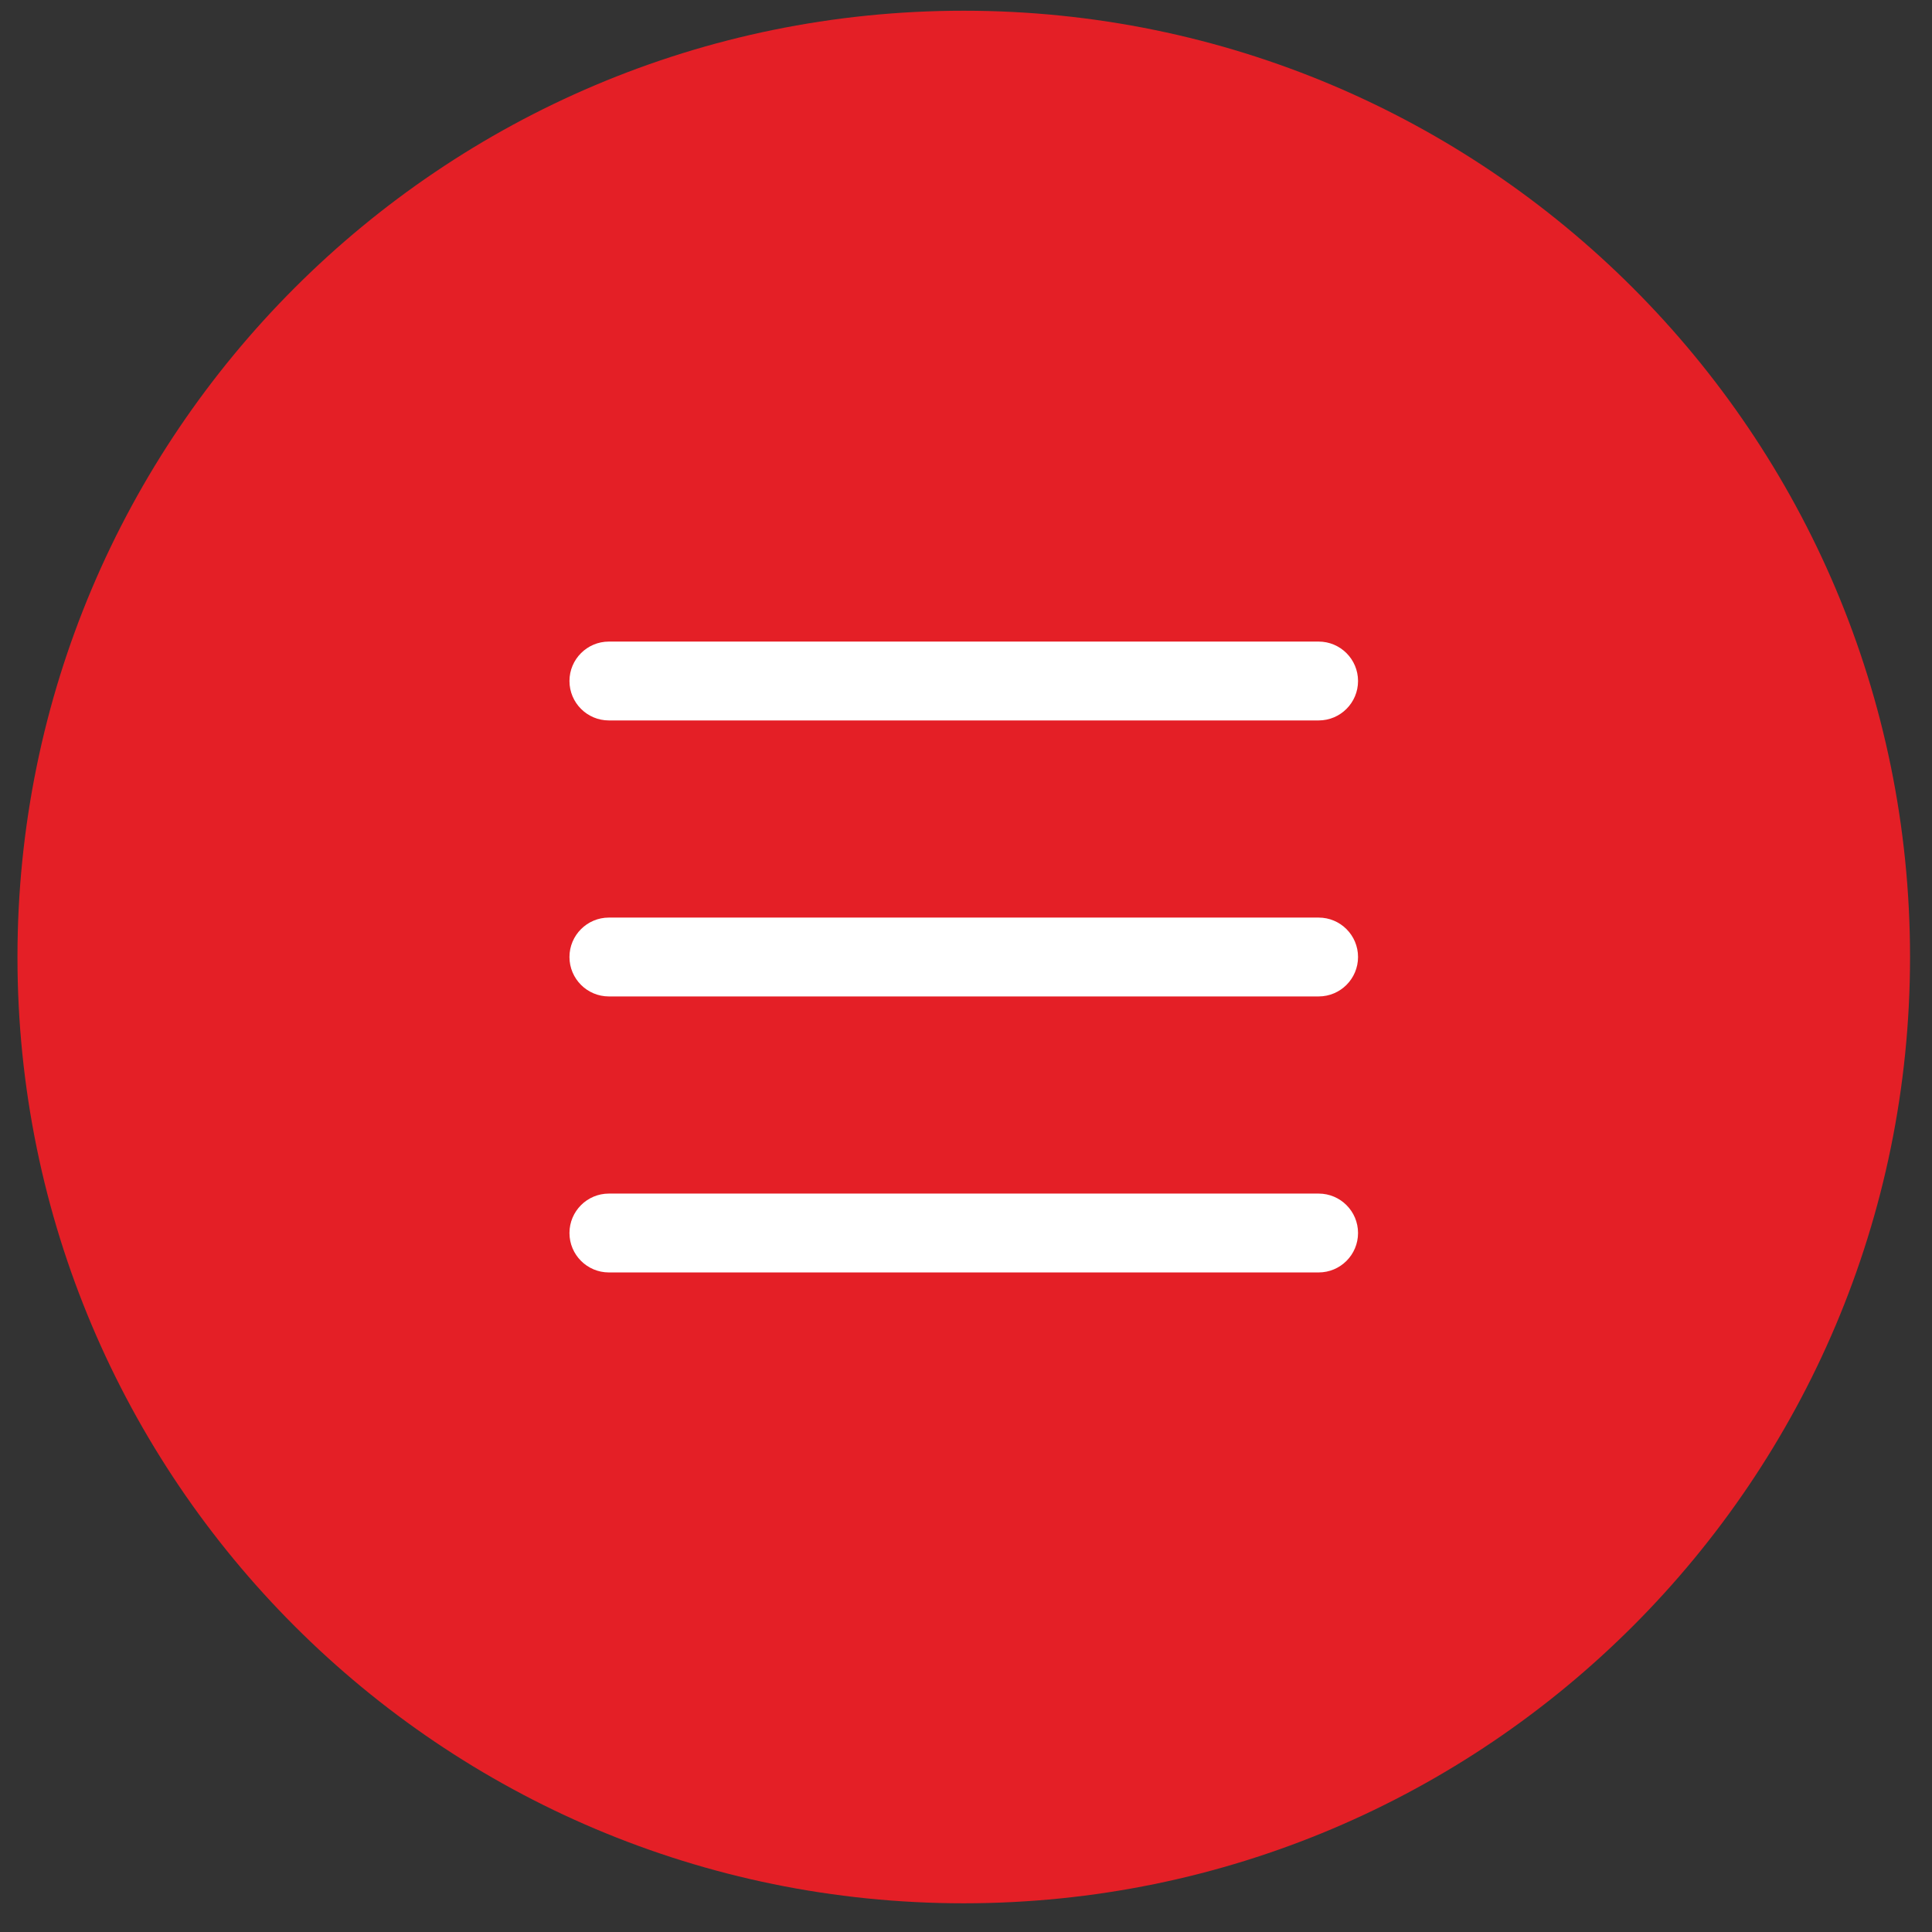
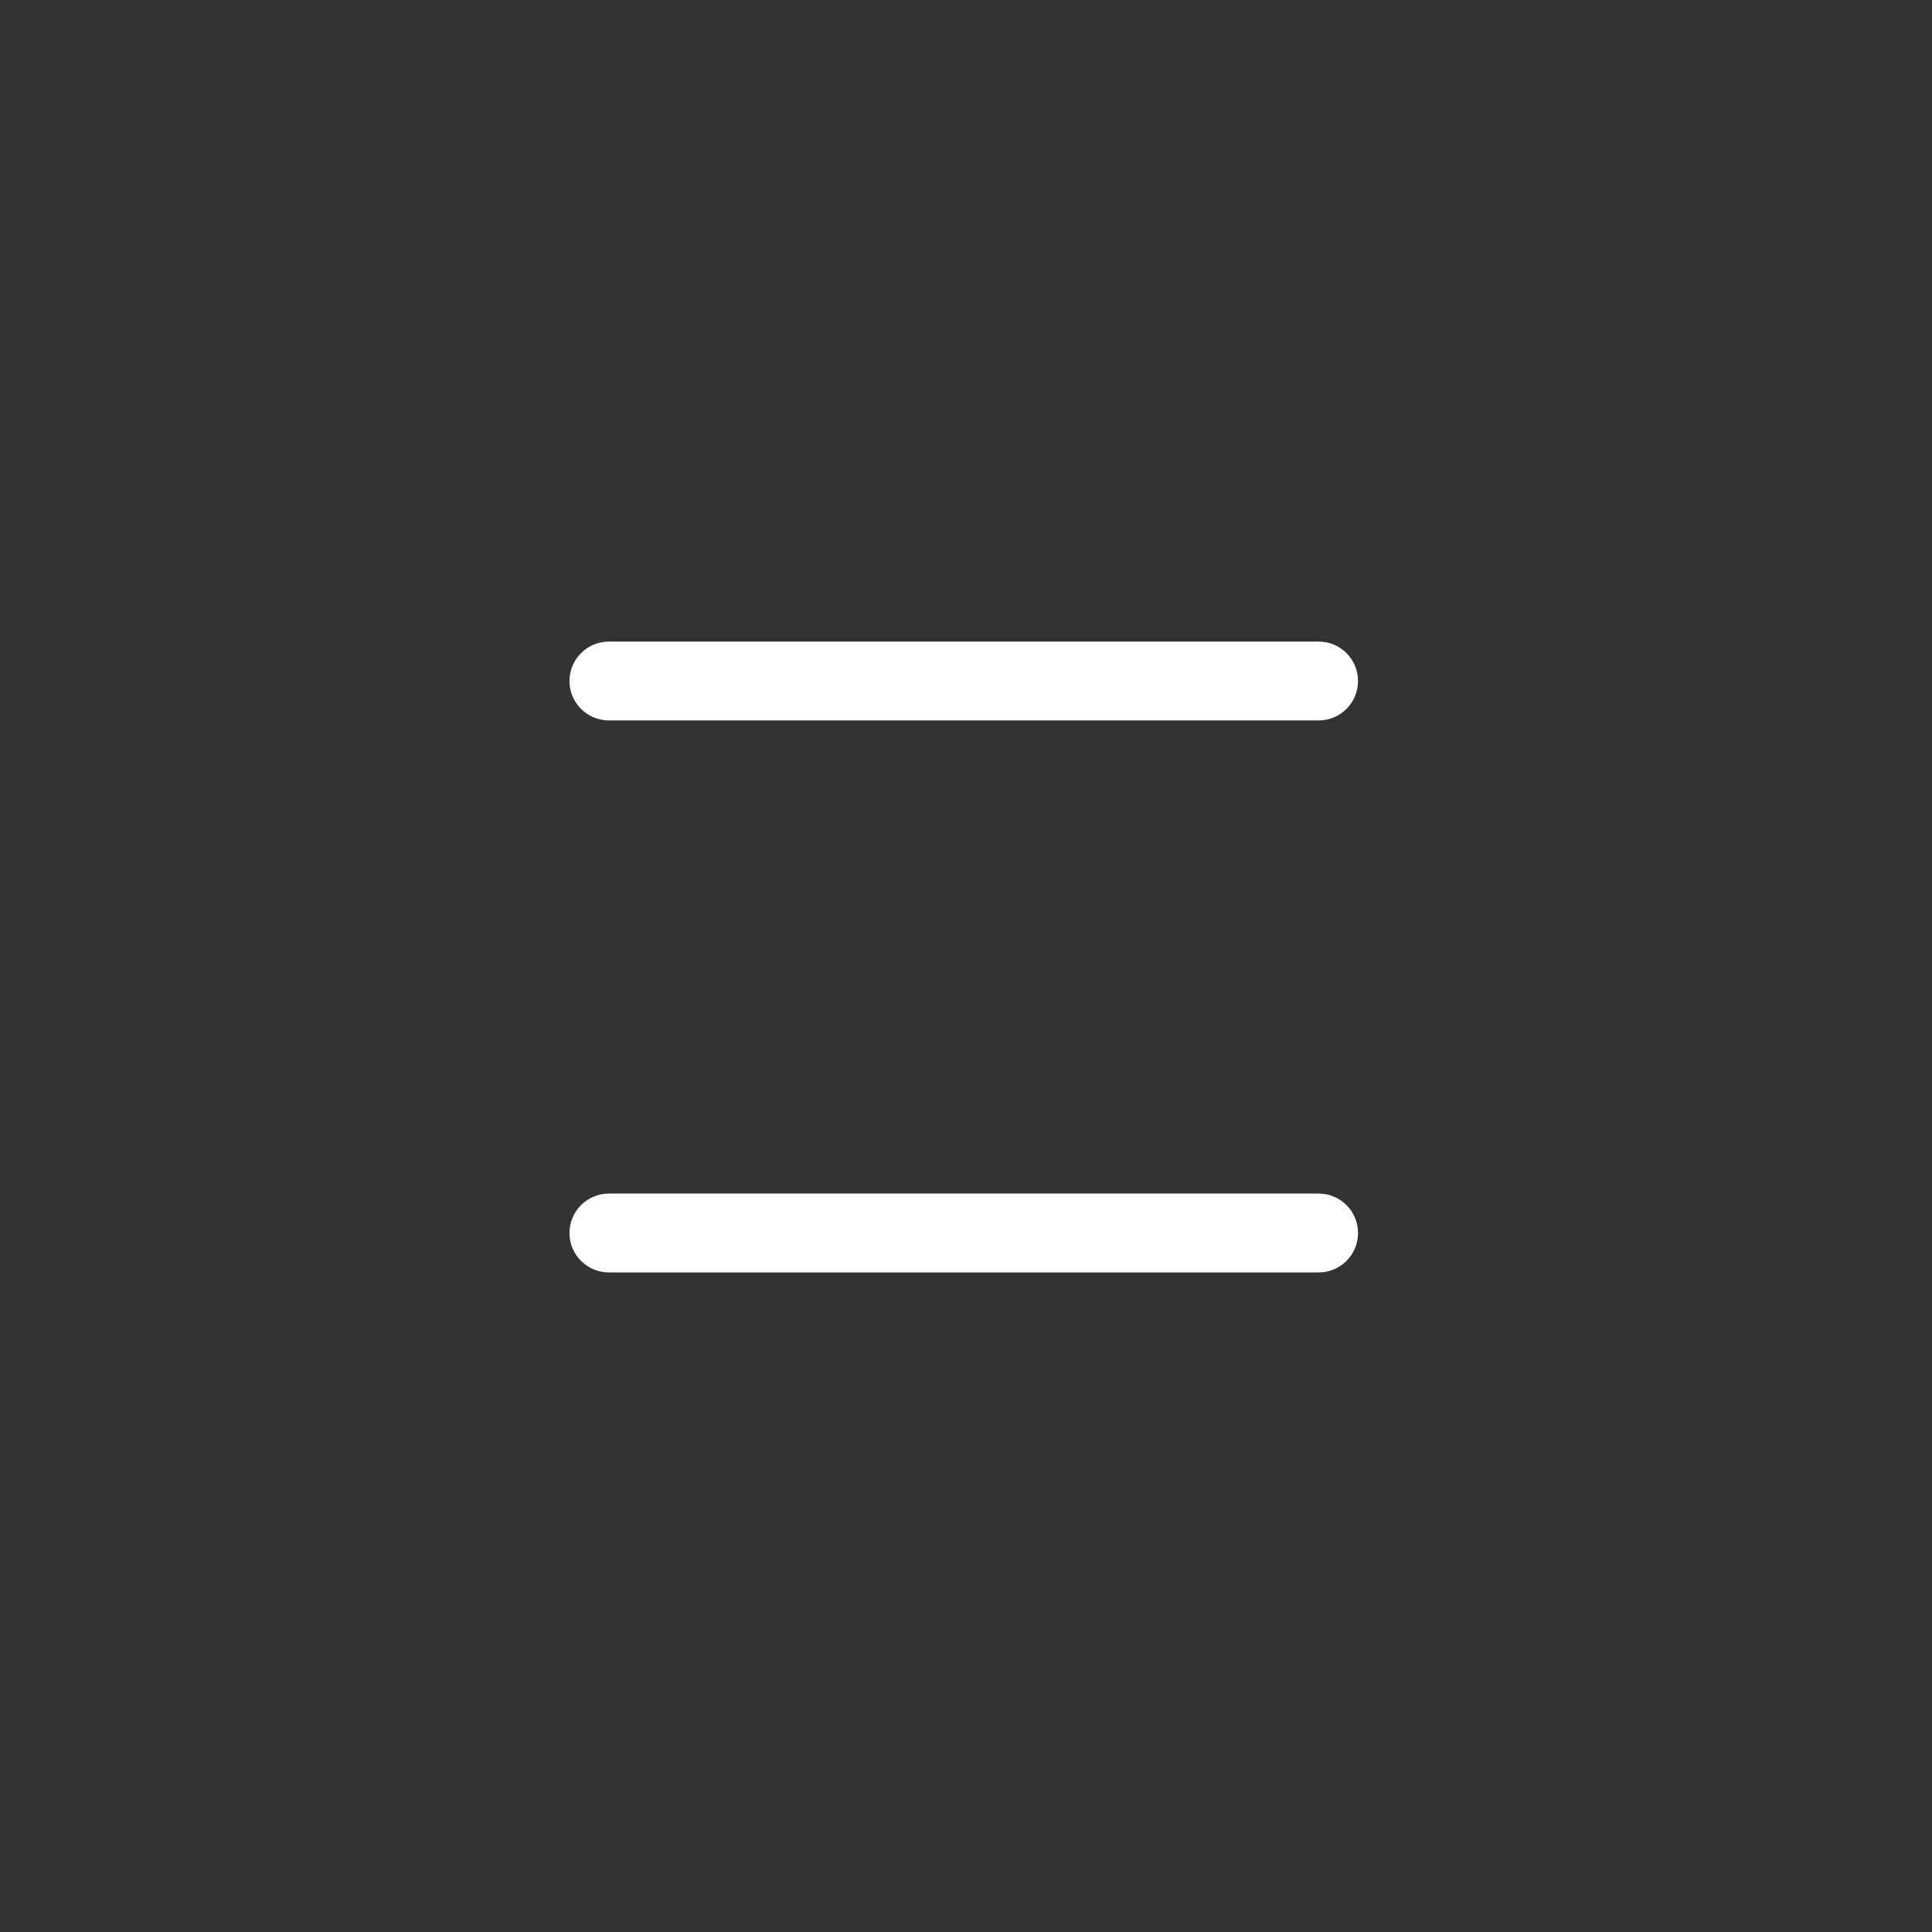
<svg xmlns="http://www.w3.org/2000/svg" width="49" height="49" viewBox="0 0 49 49" fill="none">
  <rect x="0" y="0" width="49" height="49" fill="#333333" stroke="none" />
-   <path d="M24.443 48.272C37.698 48.272 48.443 37.527 48.443 24.272C48.443 11.017 37.698 0.272 24.443 0.272C11.188 0.272 0.443 11.017 0.443 24.272C0.443 37.527 11.188 48.272 24.443 48.272Z" fill="#E41F26" />
  <path d="M33.443 16.272H15.443C14.891 16.272 14.443 16.72 14.443 17.272C14.443 17.824 14.891 18.272 15.443 18.272H33.443C33.996 18.272 34.443 17.824 34.443 17.272C34.443 16.72 33.996 16.272 33.443 16.272Z" fill="white" />
-   <path d="M33.443 23.272H15.443C14.891 23.272 14.443 23.72 14.443 24.272C14.443 24.824 14.891 25.272 15.443 25.272H33.443C33.996 25.272 34.443 24.824 34.443 24.272C34.443 23.72 33.996 23.272 33.443 23.272Z" fill="white" />
  <path d="M33.443 30.272H15.443C14.891 30.272 14.443 30.72 14.443 31.272C14.443 31.824 14.891 32.272 15.443 32.272H33.443C33.996 32.272 34.443 31.824 34.443 31.272C34.443 30.72 33.996 30.272 33.443 30.272Z" fill="white" />
</svg>